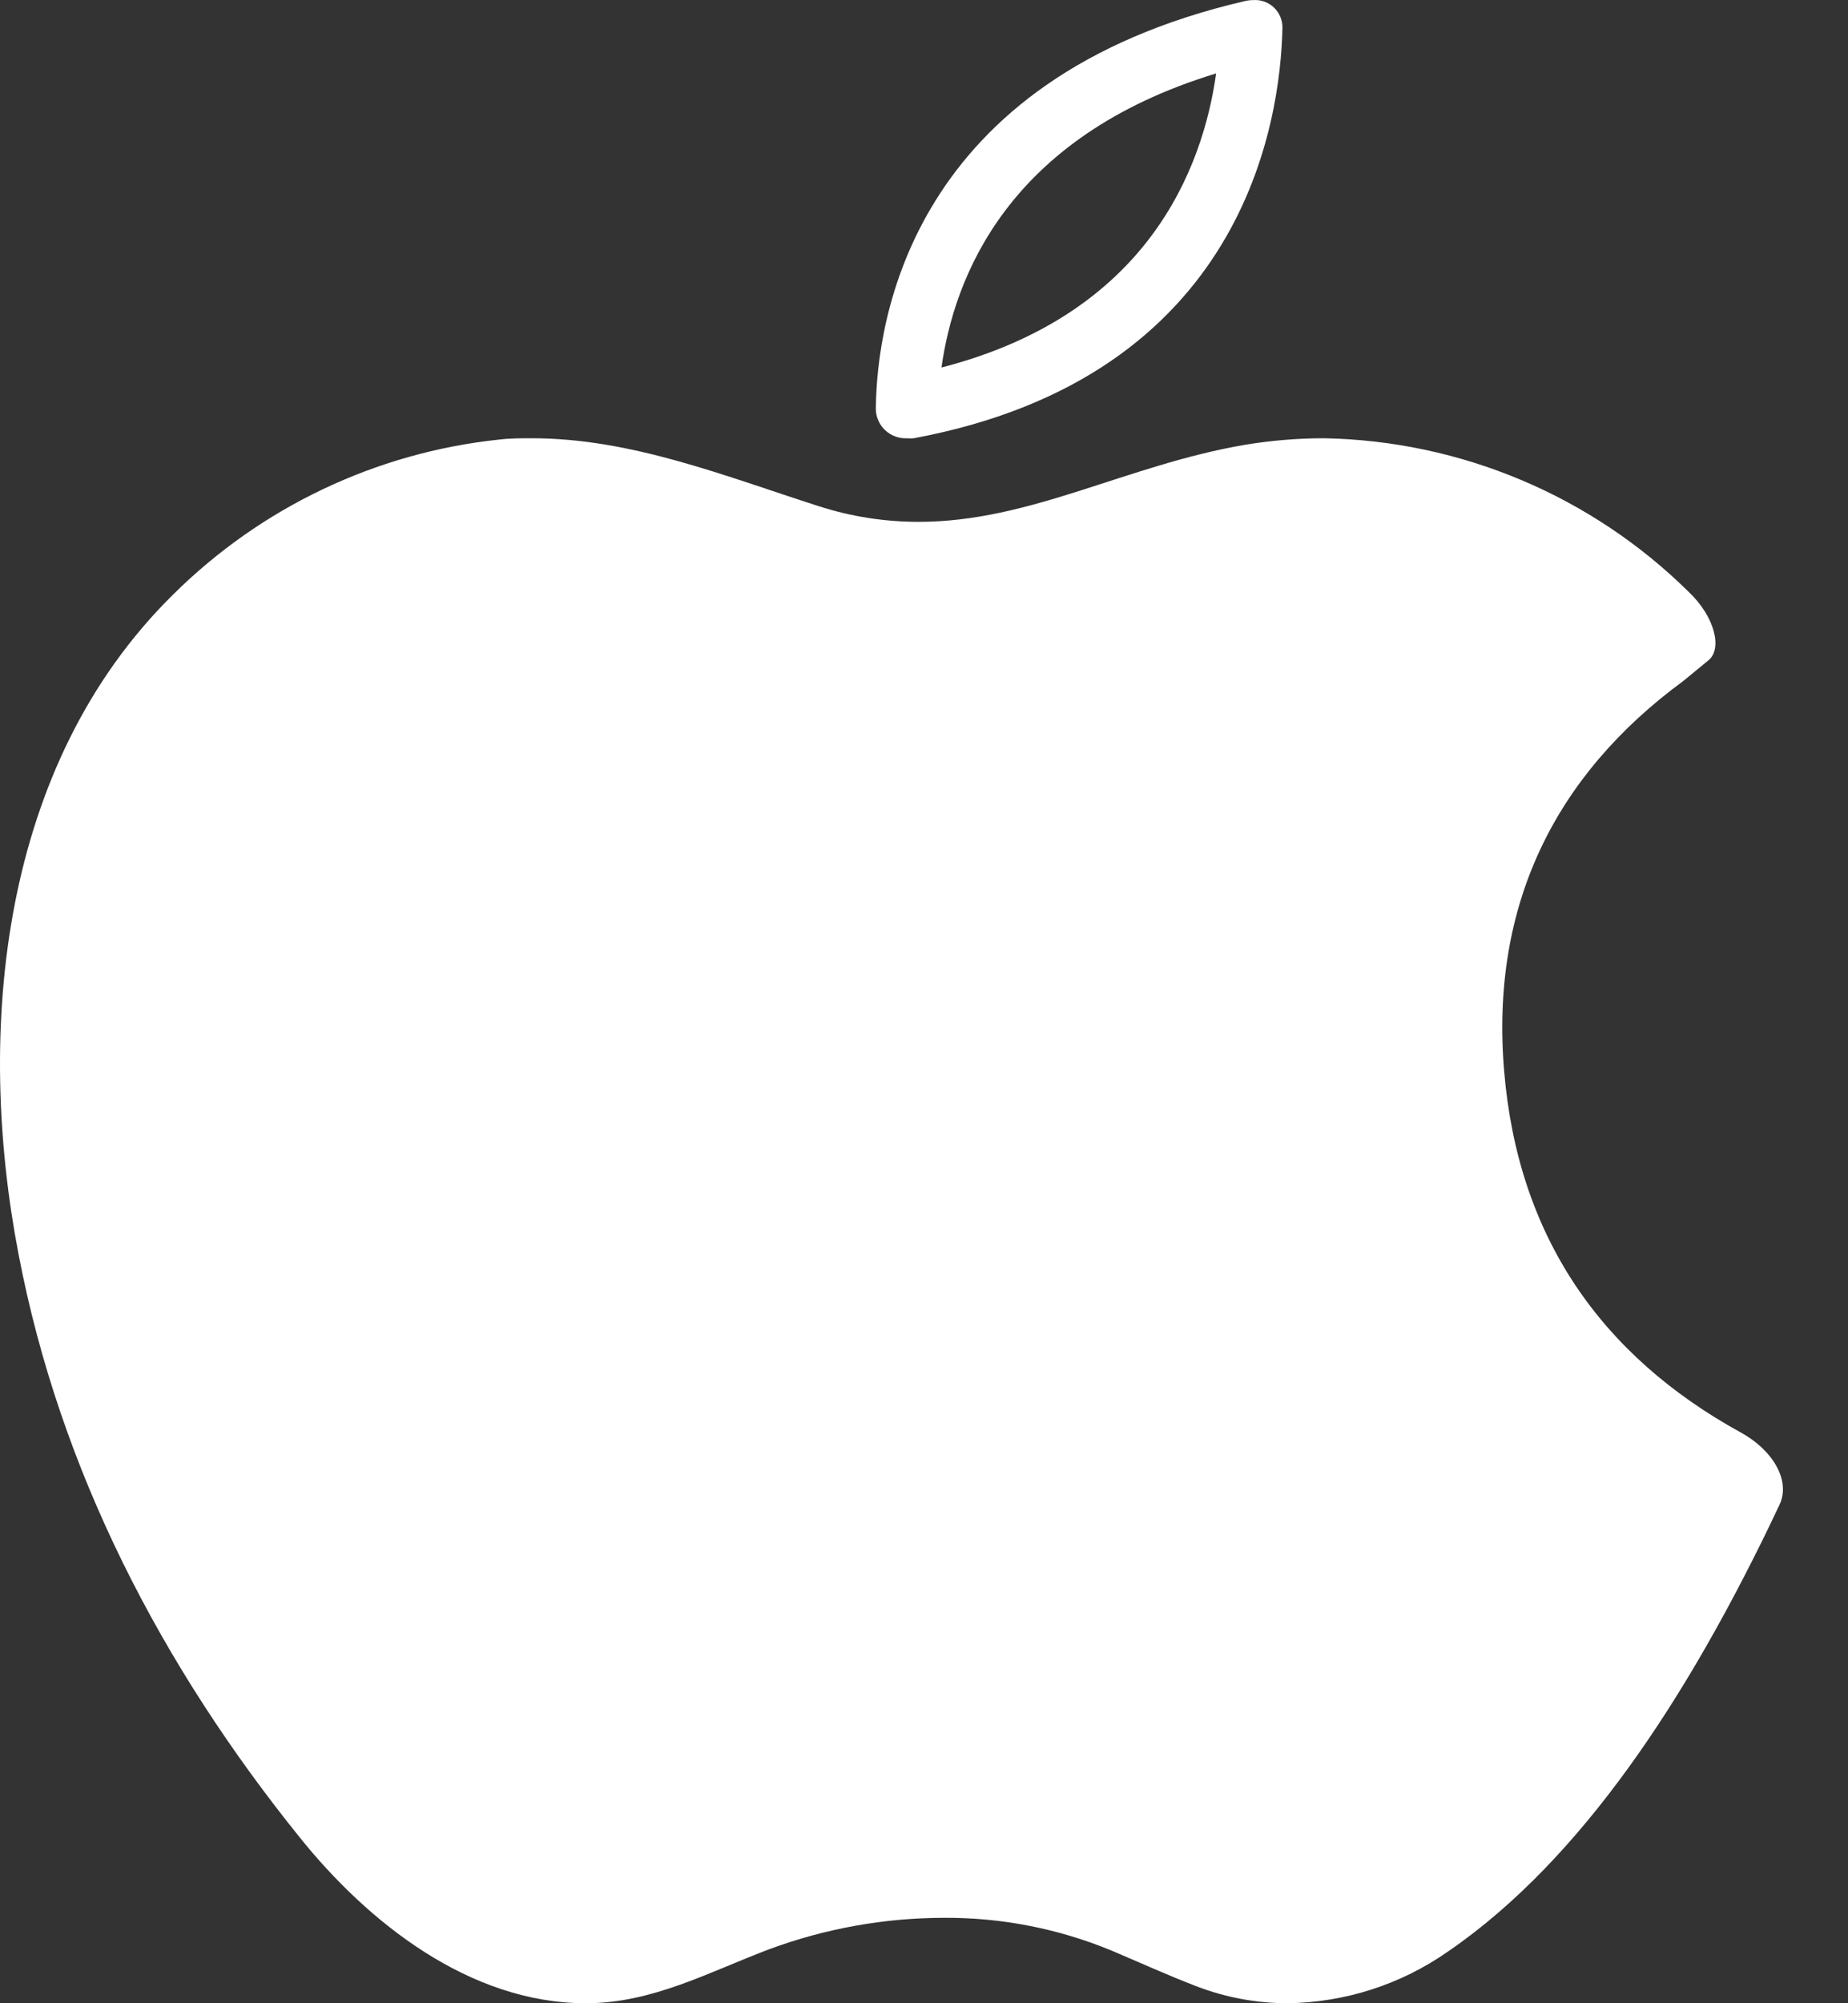
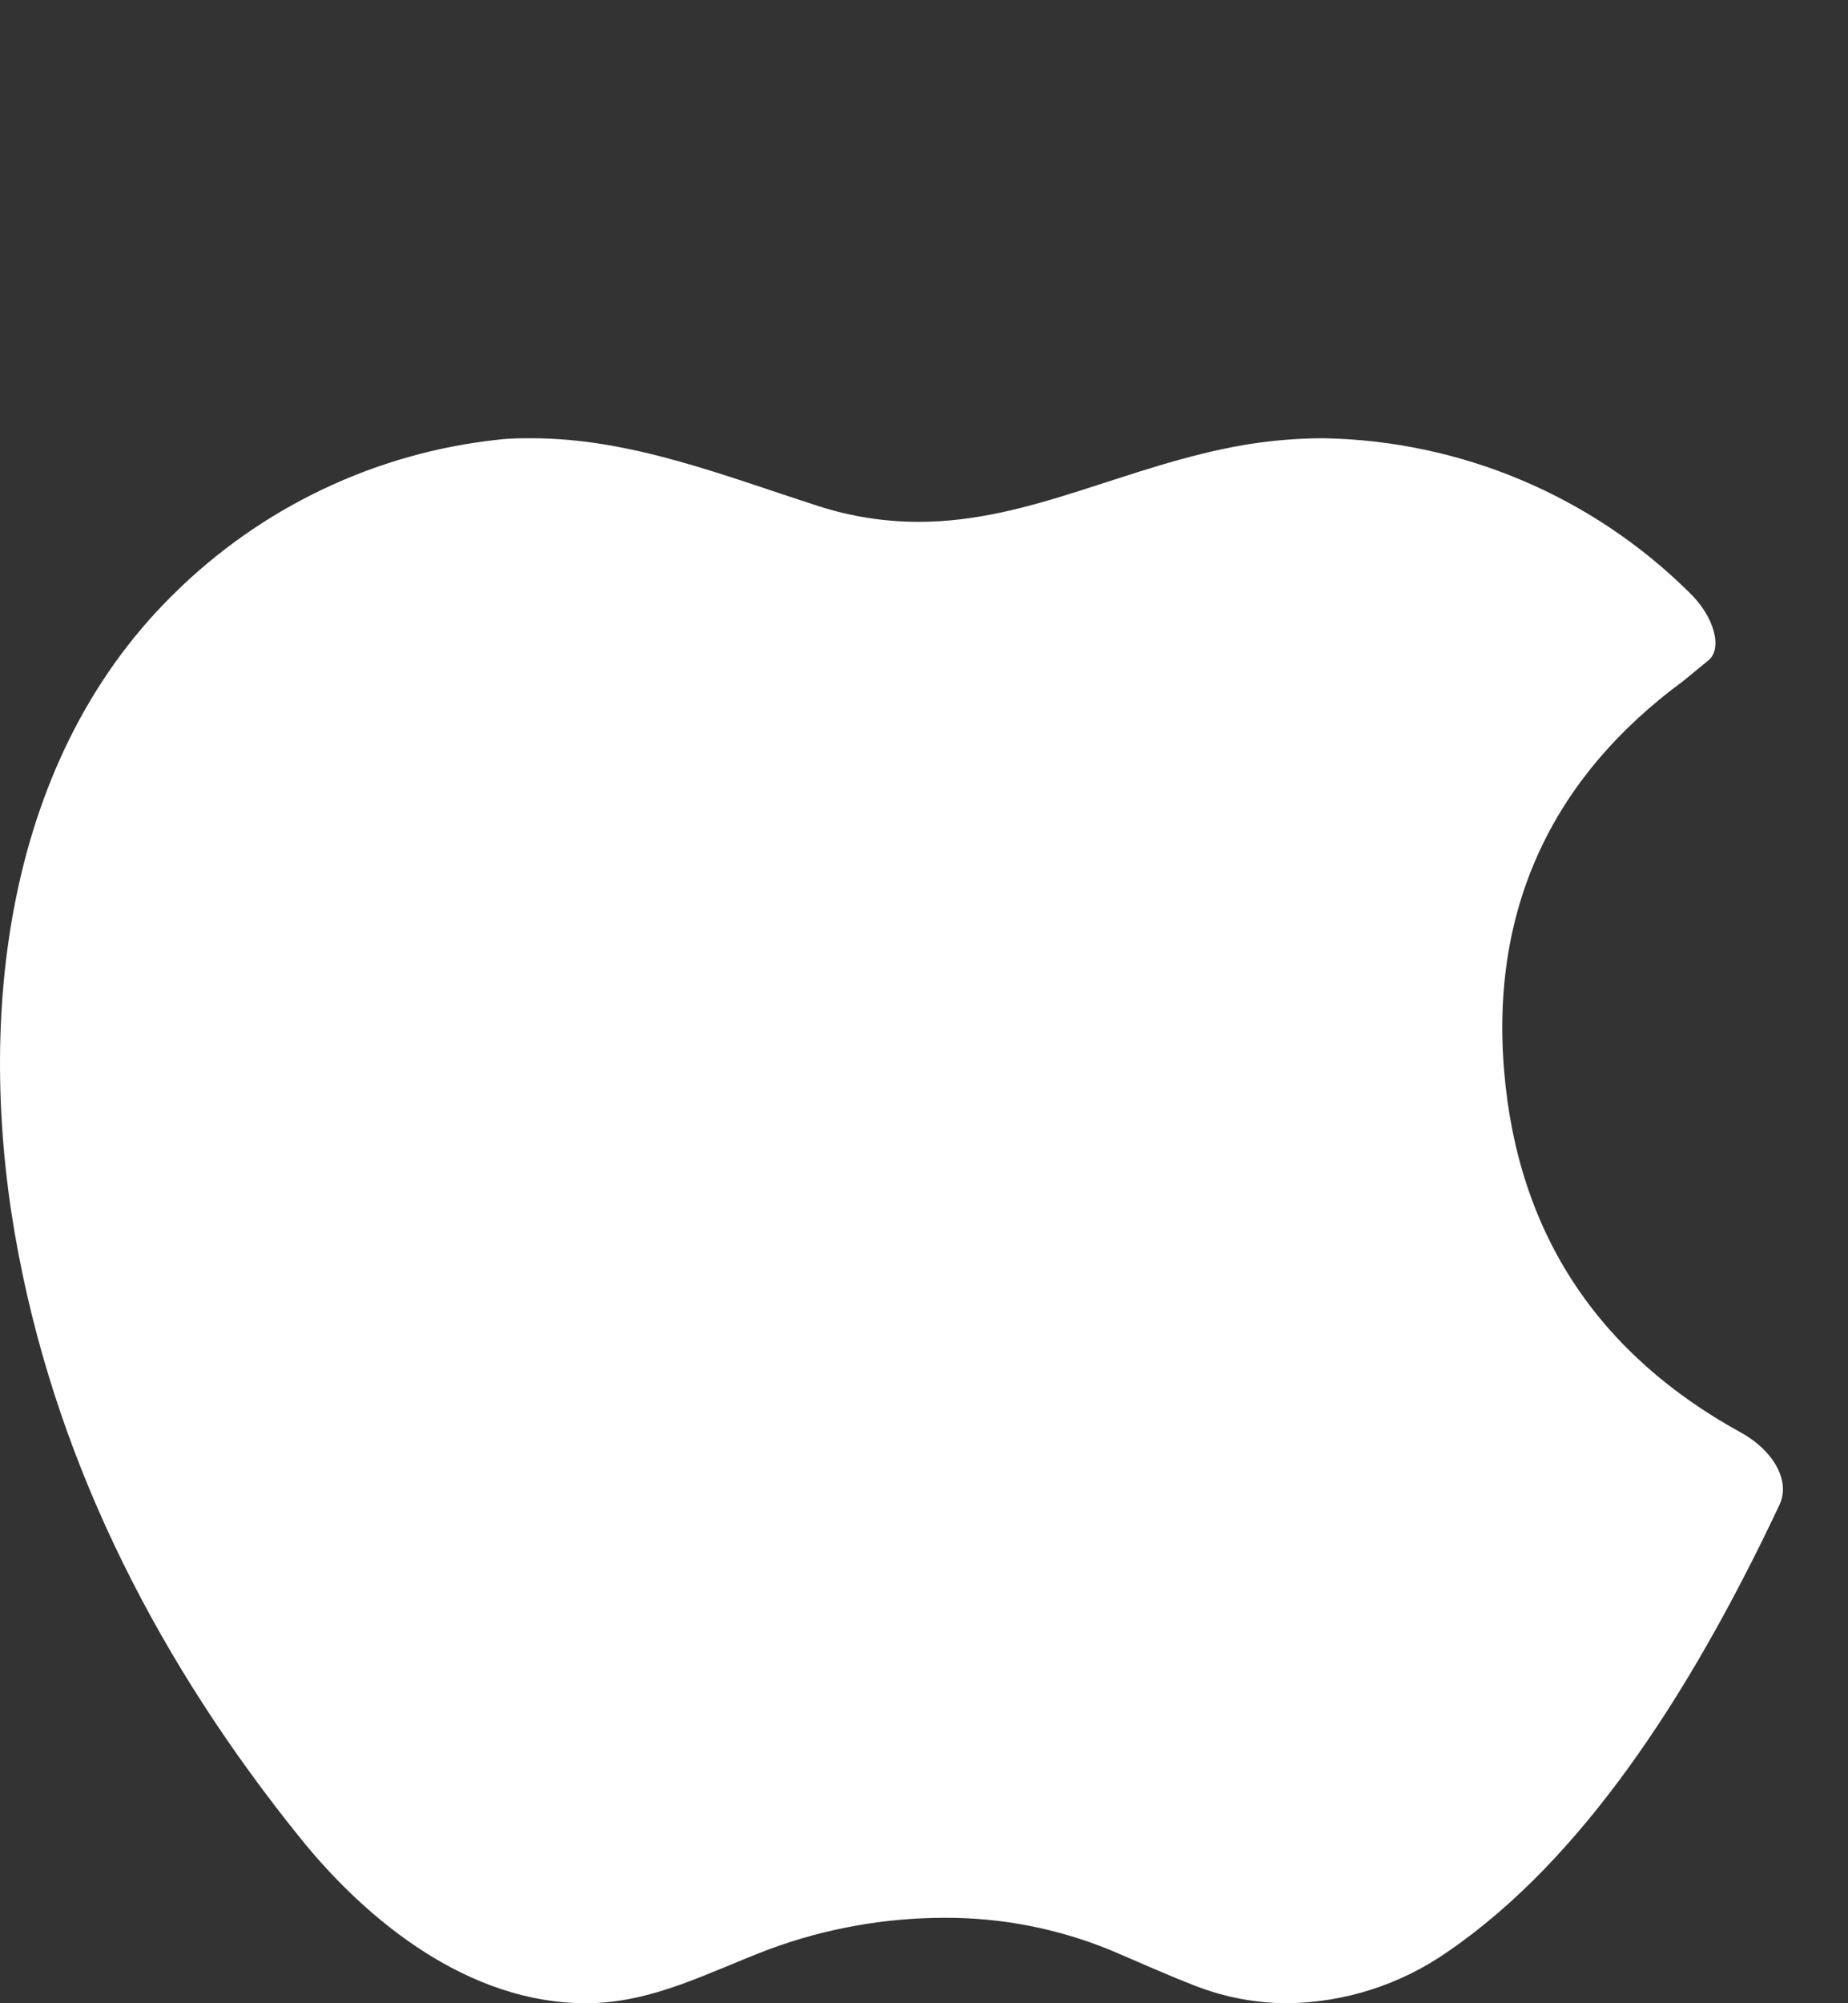
<svg xmlns="http://www.w3.org/2000/svg" width="24" height="26" viewBox="0 0 24 26" fill="none">
  <rect x="0" y="0" width="24" height="26" fill="#333333" stroke="none" />
  <g id="Group 193">
    <path id="Vector" d="M3.897 23.853C4.775 24.944 6.093 26 7.61 26C8.474 26 9.207 25.594 9.995 25.297C10.721 25.029 11.488 24.892 12.262 24.891C13.008 24.887 13.748 25.032 14.437 25.317C14.803 25.472 15.164 25.636 15.536 25.779C15.913 25.924 16.314 25.999 16.718 26C17.466 25.991 18.194 25.757 18.806 25.328C20.586 24.109 21.904 21.968 22.838 20.093C22.932 19.906 23.021 19.718 23.11 19.531C23.259 19.218 23.025 18.822 22.611 18.594C20.783 17.591 19.712 16.039 19.534 13.898C19.355 11.757 20.188 10.067 21.859 8.84L22.188 8.57C22.371 8.42 22.272 8.004 21.928 7.679C20.664 6.433 18.97 5.721 17.196 5.688C16.851 5.688 16.508 5.717 16.168 5.773C14.624 6.037 13.385 6.773 11.931 6.773C11.489 6.773 11.051 6.705 10.631 6.569C9.412 6.179 8.201 5.688 6.906 5.688C6.763 5.688 6.619 5.688 6.475 5.706C4.877 5.876 3.386 6.587 2.246 7.719C-0.001 9.933 -0.319 13.372 0.241 16.279C0.779 19.094 2.104 21.631 3.897 23.853Z" fill="white" />
-     <path id="Vector_2" d="M11.78 5.688C11.809 5.691 11.838 5.691 11.868 5.688C16.16 4.888 16.629 1.573 16.655 0.362C16.656 0.313 16.647 0.265 16.628 0.219C16.609 0.174 16.581 0.133 16.546 0.099C16.511 0.065 16.469 0.039 16.423 0.022C16.377 0.005 16.328 -0.002 16.279 0.001C16.243 0.001 16.207 0.005 16.172 0.013C11.837 1.016 11.386 4.142 11.374 5.31C11.375 5.362 11.386 5.413 11.408 5.46C11.429 5.507 11.459 5.55 11.497 5.585C11.535 5.62 11.58 5.648 11.628 5.665C11.677 5.683 11.729 5.691 11.78 5.688ZM15.794 0.953C15.621 2.184 14.908 4.079 12.227 4.77C12.39 3.614 13.072 1.782 15.794 0.953Z" fill="white" />
  </g>
</svg>